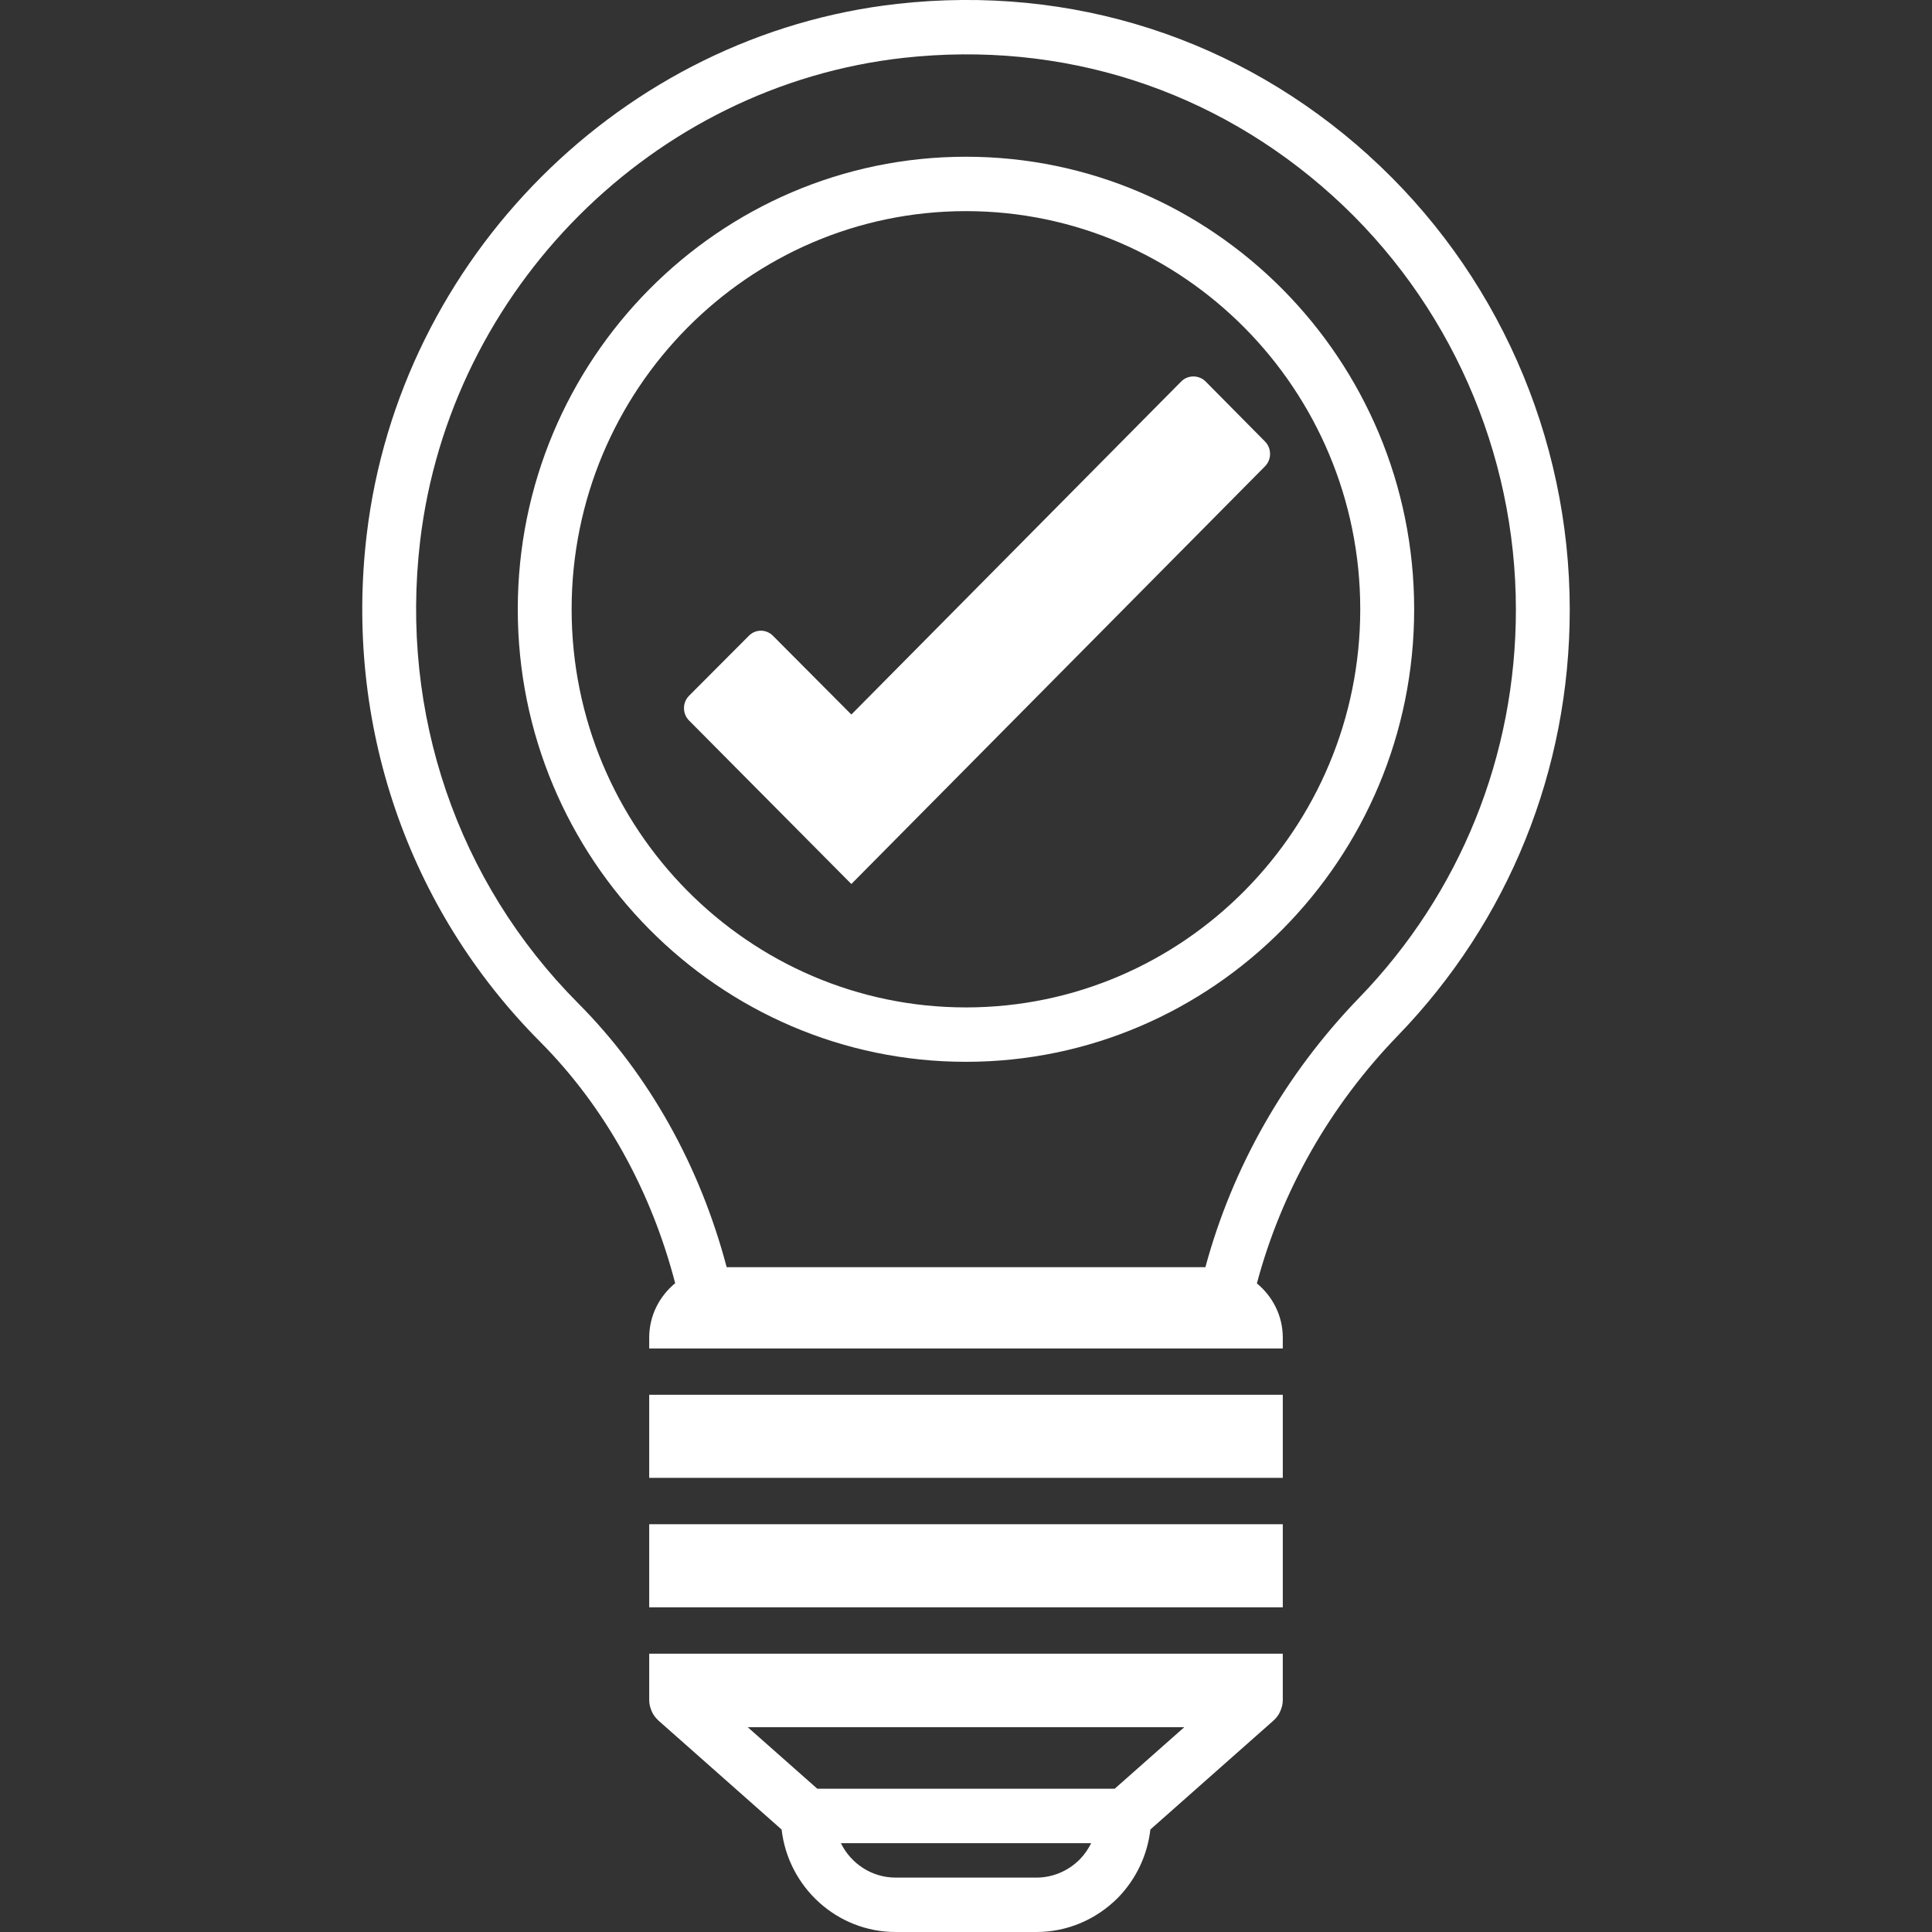
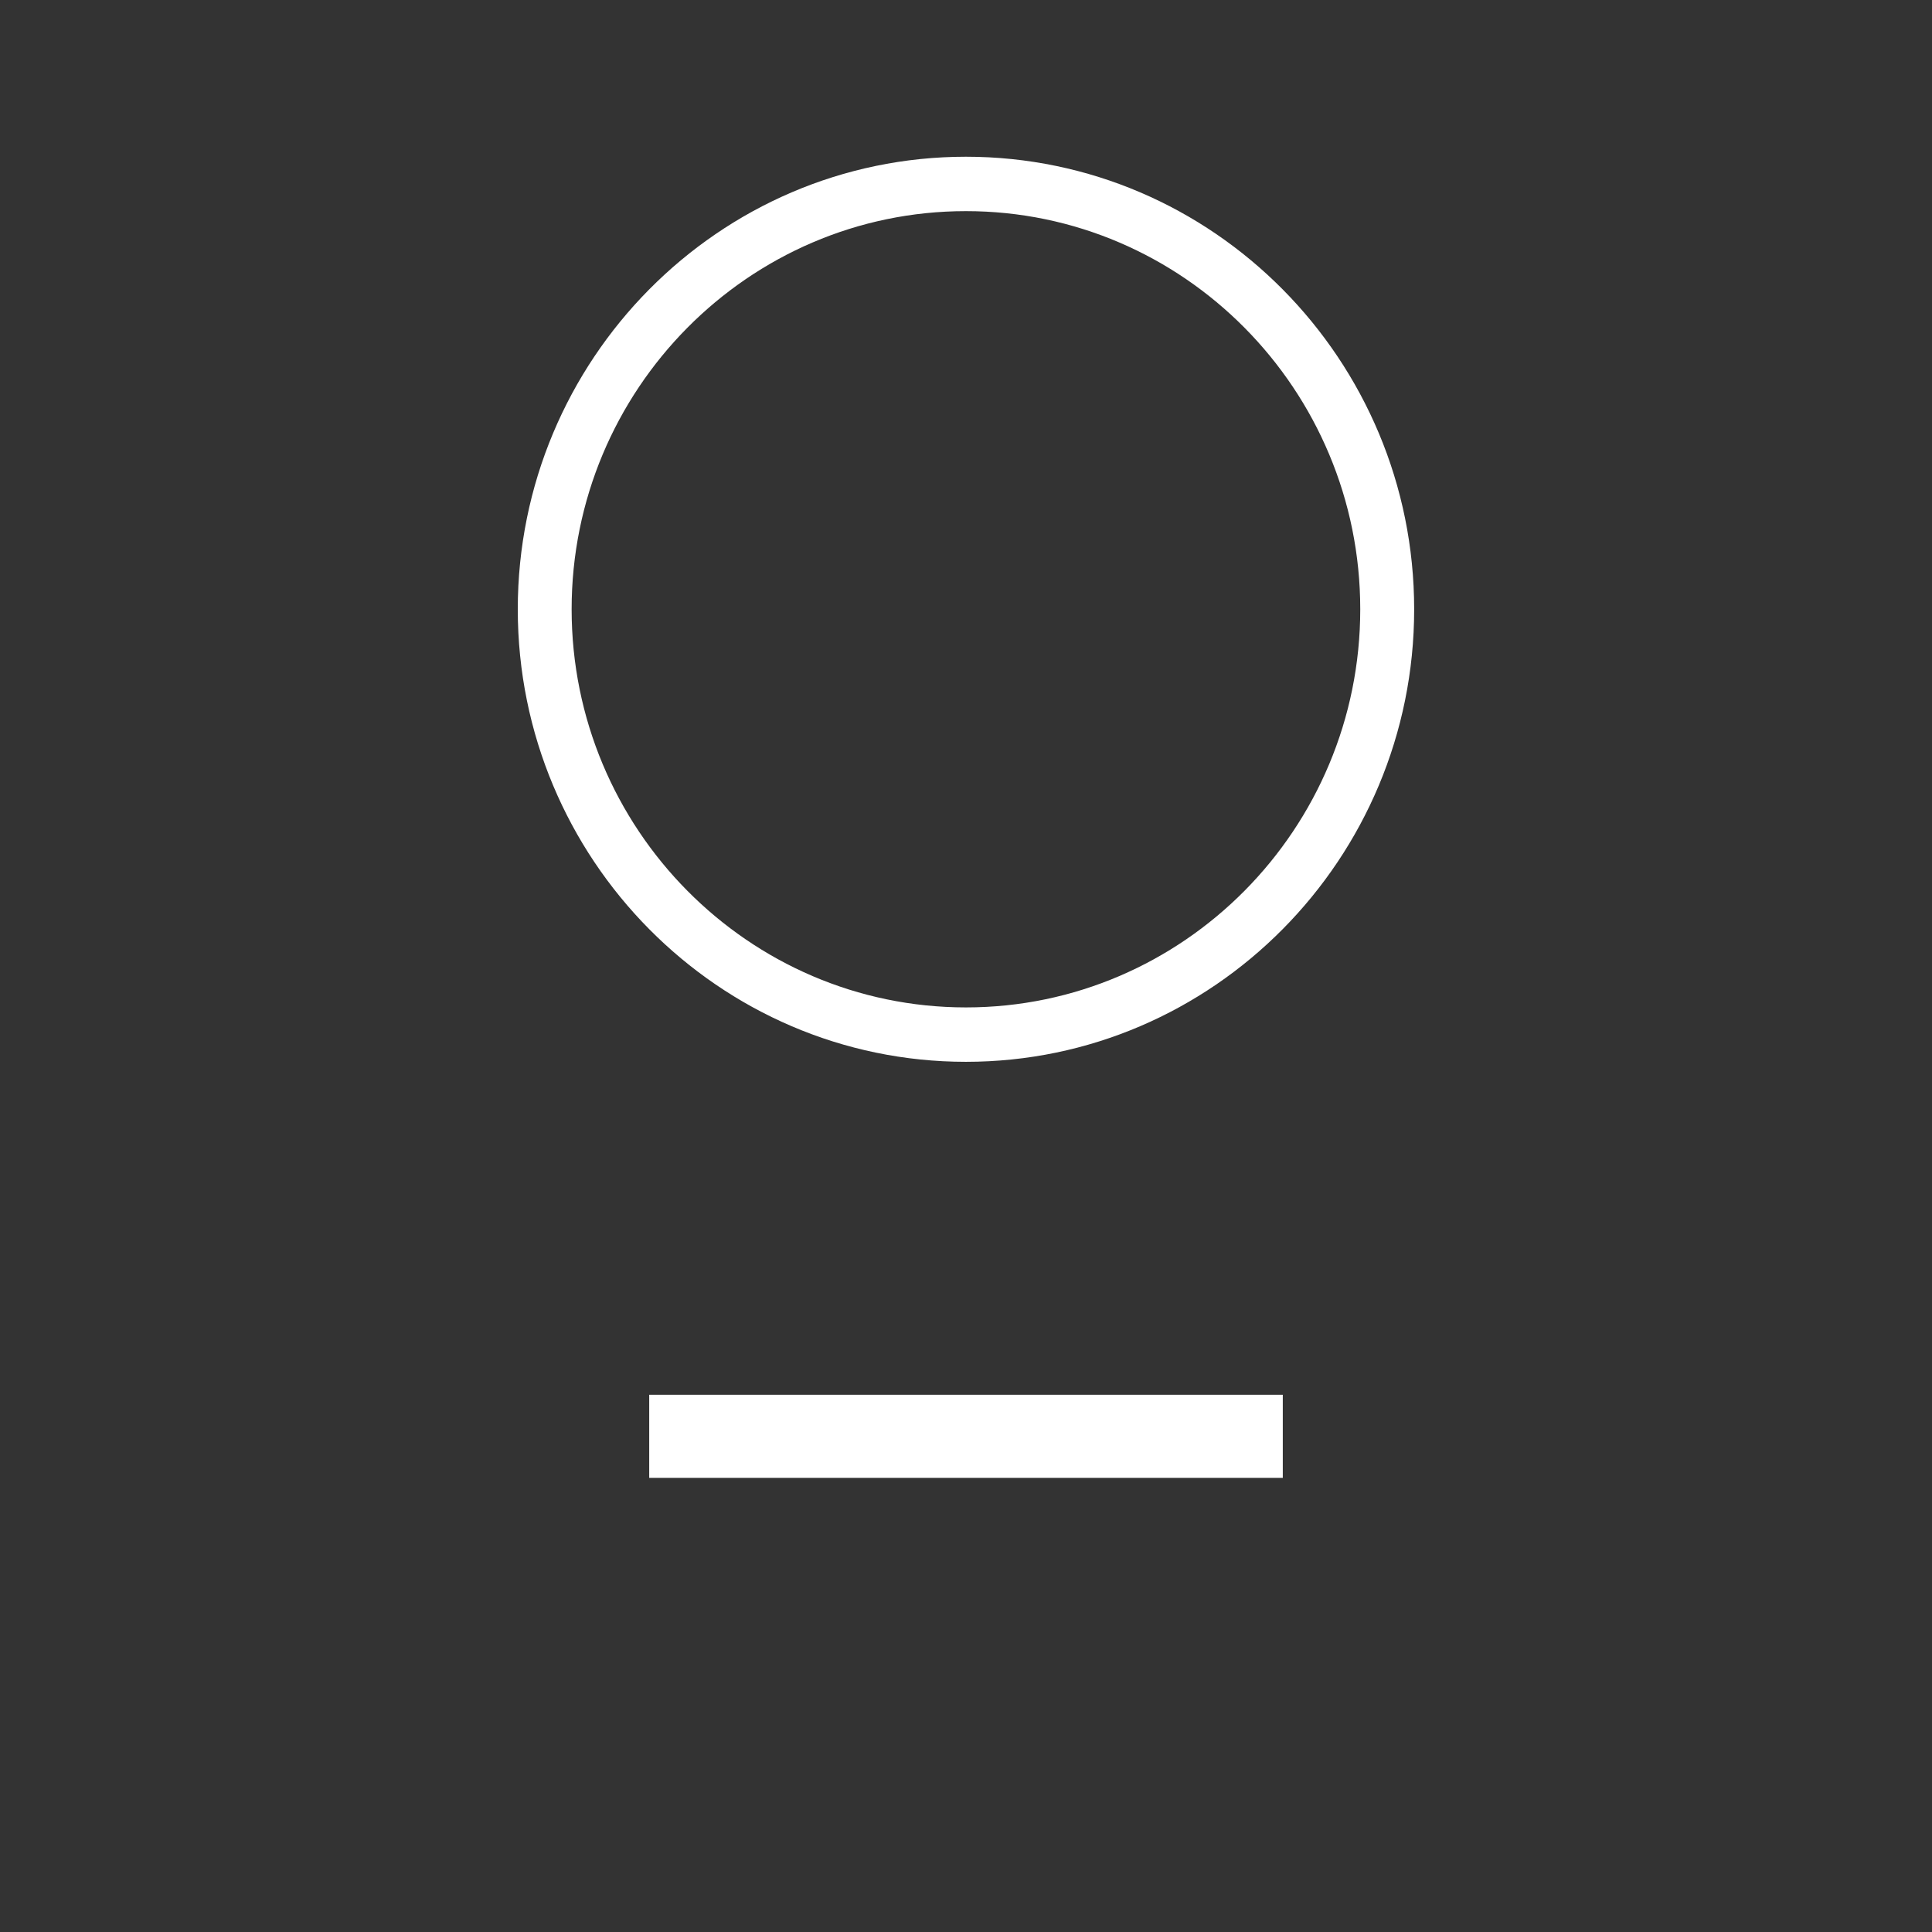
<svg xmlns="http://www.w3.org/2000/svg" width="32" height="32" viewBox="0 0 32 32" fill="none">
  <rect x="0" y="0" width="32" height="32" fill="#333333" stroke="none" />
-   <path d="M22.669 2.574C20.523 0.634 17.75 -0.258 14.862 0.064C10.314 0.572 6.618 4.269 6.074 8.854C5.702 11.985 6.749 15.047 8.945 17.254C10.018 18.332 10.786 19.724 11.183 21.254C10.923 21.468 10.753 21.79 10.753 22.154V22.335H21.247V22.154C21.247 21.791 21.077 21.471 20.818 21.257C21.224 19.736 22.018 18.326 23.154 17.152C24.989 15.255 26 12.75 26 10.099C26 7.231 24.786 4.489 22.669 2.575H22.669V2.574ZM19.965 20.989H12.036C11.595 19.319 10.752 17.797 9.574 16.615C7.574 14.605 6.621 11.815 6.959 8.96C7.454 4.786 10.819 1.422 14.96 0.959C17.593 0.666 20.119 1.477 22.074 3.245C24.002 4.989 25.108 7.487 25.108 10.098C25.108 12.513 24.187 14.794 22.516 16.522C21.28 17.799 20.413 19.333 19.965 20.989H19.965Z" fill="white" />
-   <path d="M21.229 28.278C21.23 28.273 21.233 28.268 21.234 28.262C21.242 28.229 21.247 28.195 21.247 28.159V27.39H10.753V28.159C10.753 28.195 10.758 28.229 10.766 28.262C10.767 28.268 10.769 28.272 10.771 28.278C10.781 28.315 10.795 28.35 10.814 28.383C10.816 28.387 10.818 28.391 10.821 28.395C10.843 28.432 10.871 28.464 10.902 28.493C10.903 28.494 10.904 28.495 10.905 28.497L12.946 30.303C13.056 31.257 13.861 32 14.835 32H17.166C17.67 32 18.147 31.801 18.514 31.436C18.818 31.124 19.005 30.728 19.054 30.302L21.094 28.497C21.094 28.497 21.096 28.494 21.098 28.493C21.129 28.464 21.156 28.432 21.179 28.395C21.182 28.391 21.183 28.387 21.186 28.383C21.204 28.35 21.219 28.315 21.229 28.278ZM17.883 30.799C17.689 30.992 17.434 31.099 17.166 31.099H14.835C14.438 31.099 14.093 30.866 13.928 30.529H18.073C18.024 30.628 17.961 30.719 17.883 30.799ZM18.463 29.627H13.537L12.385 28.608H19.615L18.463 29.627H18.463Z" fill="white" />
-   <path d="M21.247 25.246H10.753V26.622H21.247V25.246Z" fill="white" />
  <path d="M21.247 23.102H10.753V24.478H21.247V23.102Z" fill="white" />
  <path d="M15.999 2.596C11.906 2.596 8.576 5.958 8.576 10.092C8.576 14.225 11.906 17.587 15.999 17.587C20.092 17.587 23.423 14.225 23.423 10.092C23.423 5.958 20.092 2.596 15.999 2.596ZM15.999 16.686C12.398 16.686 9.468 13.728 9.468 10.091C9.468 6.455 12.398 3.497 15.999 3.497C19.601 3.497 22.53 6.455 22.53 10.091C22.53 13.728 19.601 16.686 15.999 16.686Z" fill="white" />
-   <path d="M20.953 7.313L19.97 6.32C19.858 6.207 19.674 6.207 19.563 6.32L14.101 11.835L12.803 10.531C12.691 10.418 12.514 10.418 12.403 10.531L11.413 11.524C11.301 11.636 11.301 11.822 11.413 11.934L14.101 14.642L20.953 7.723C21.064 7.611 21.064 7.426 20.953 7.313Z" fill="white" />
</svg>